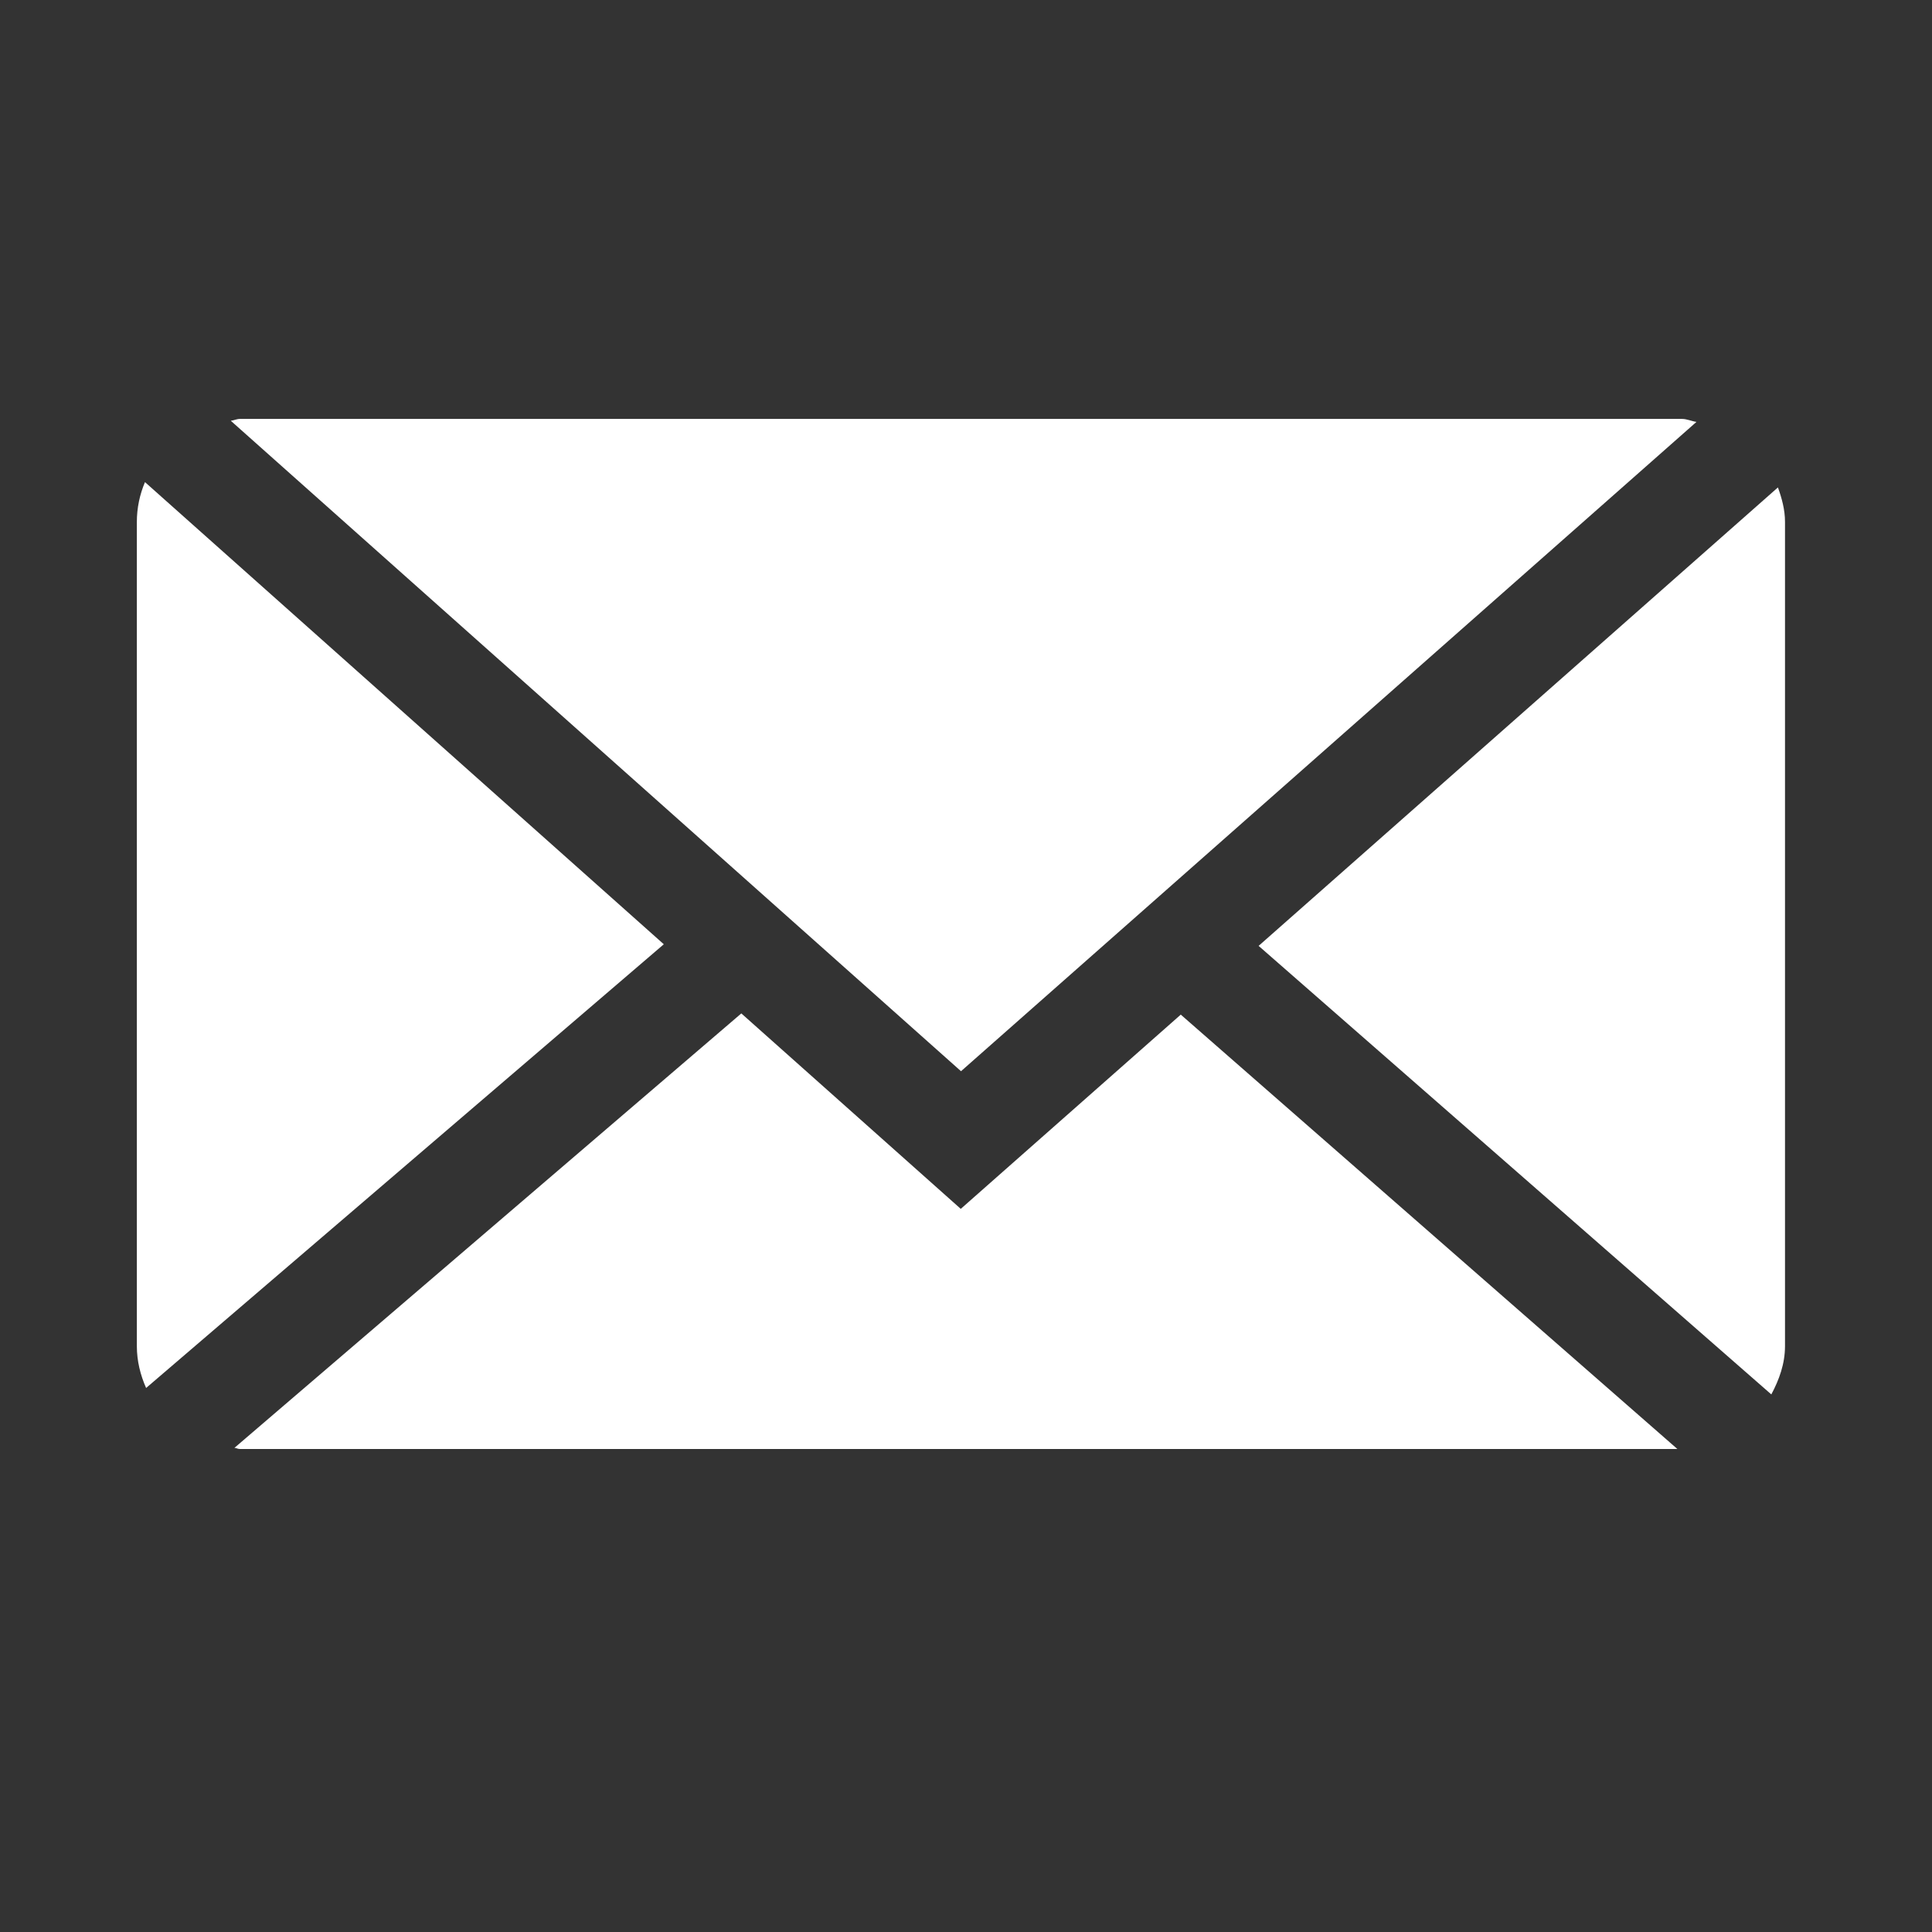
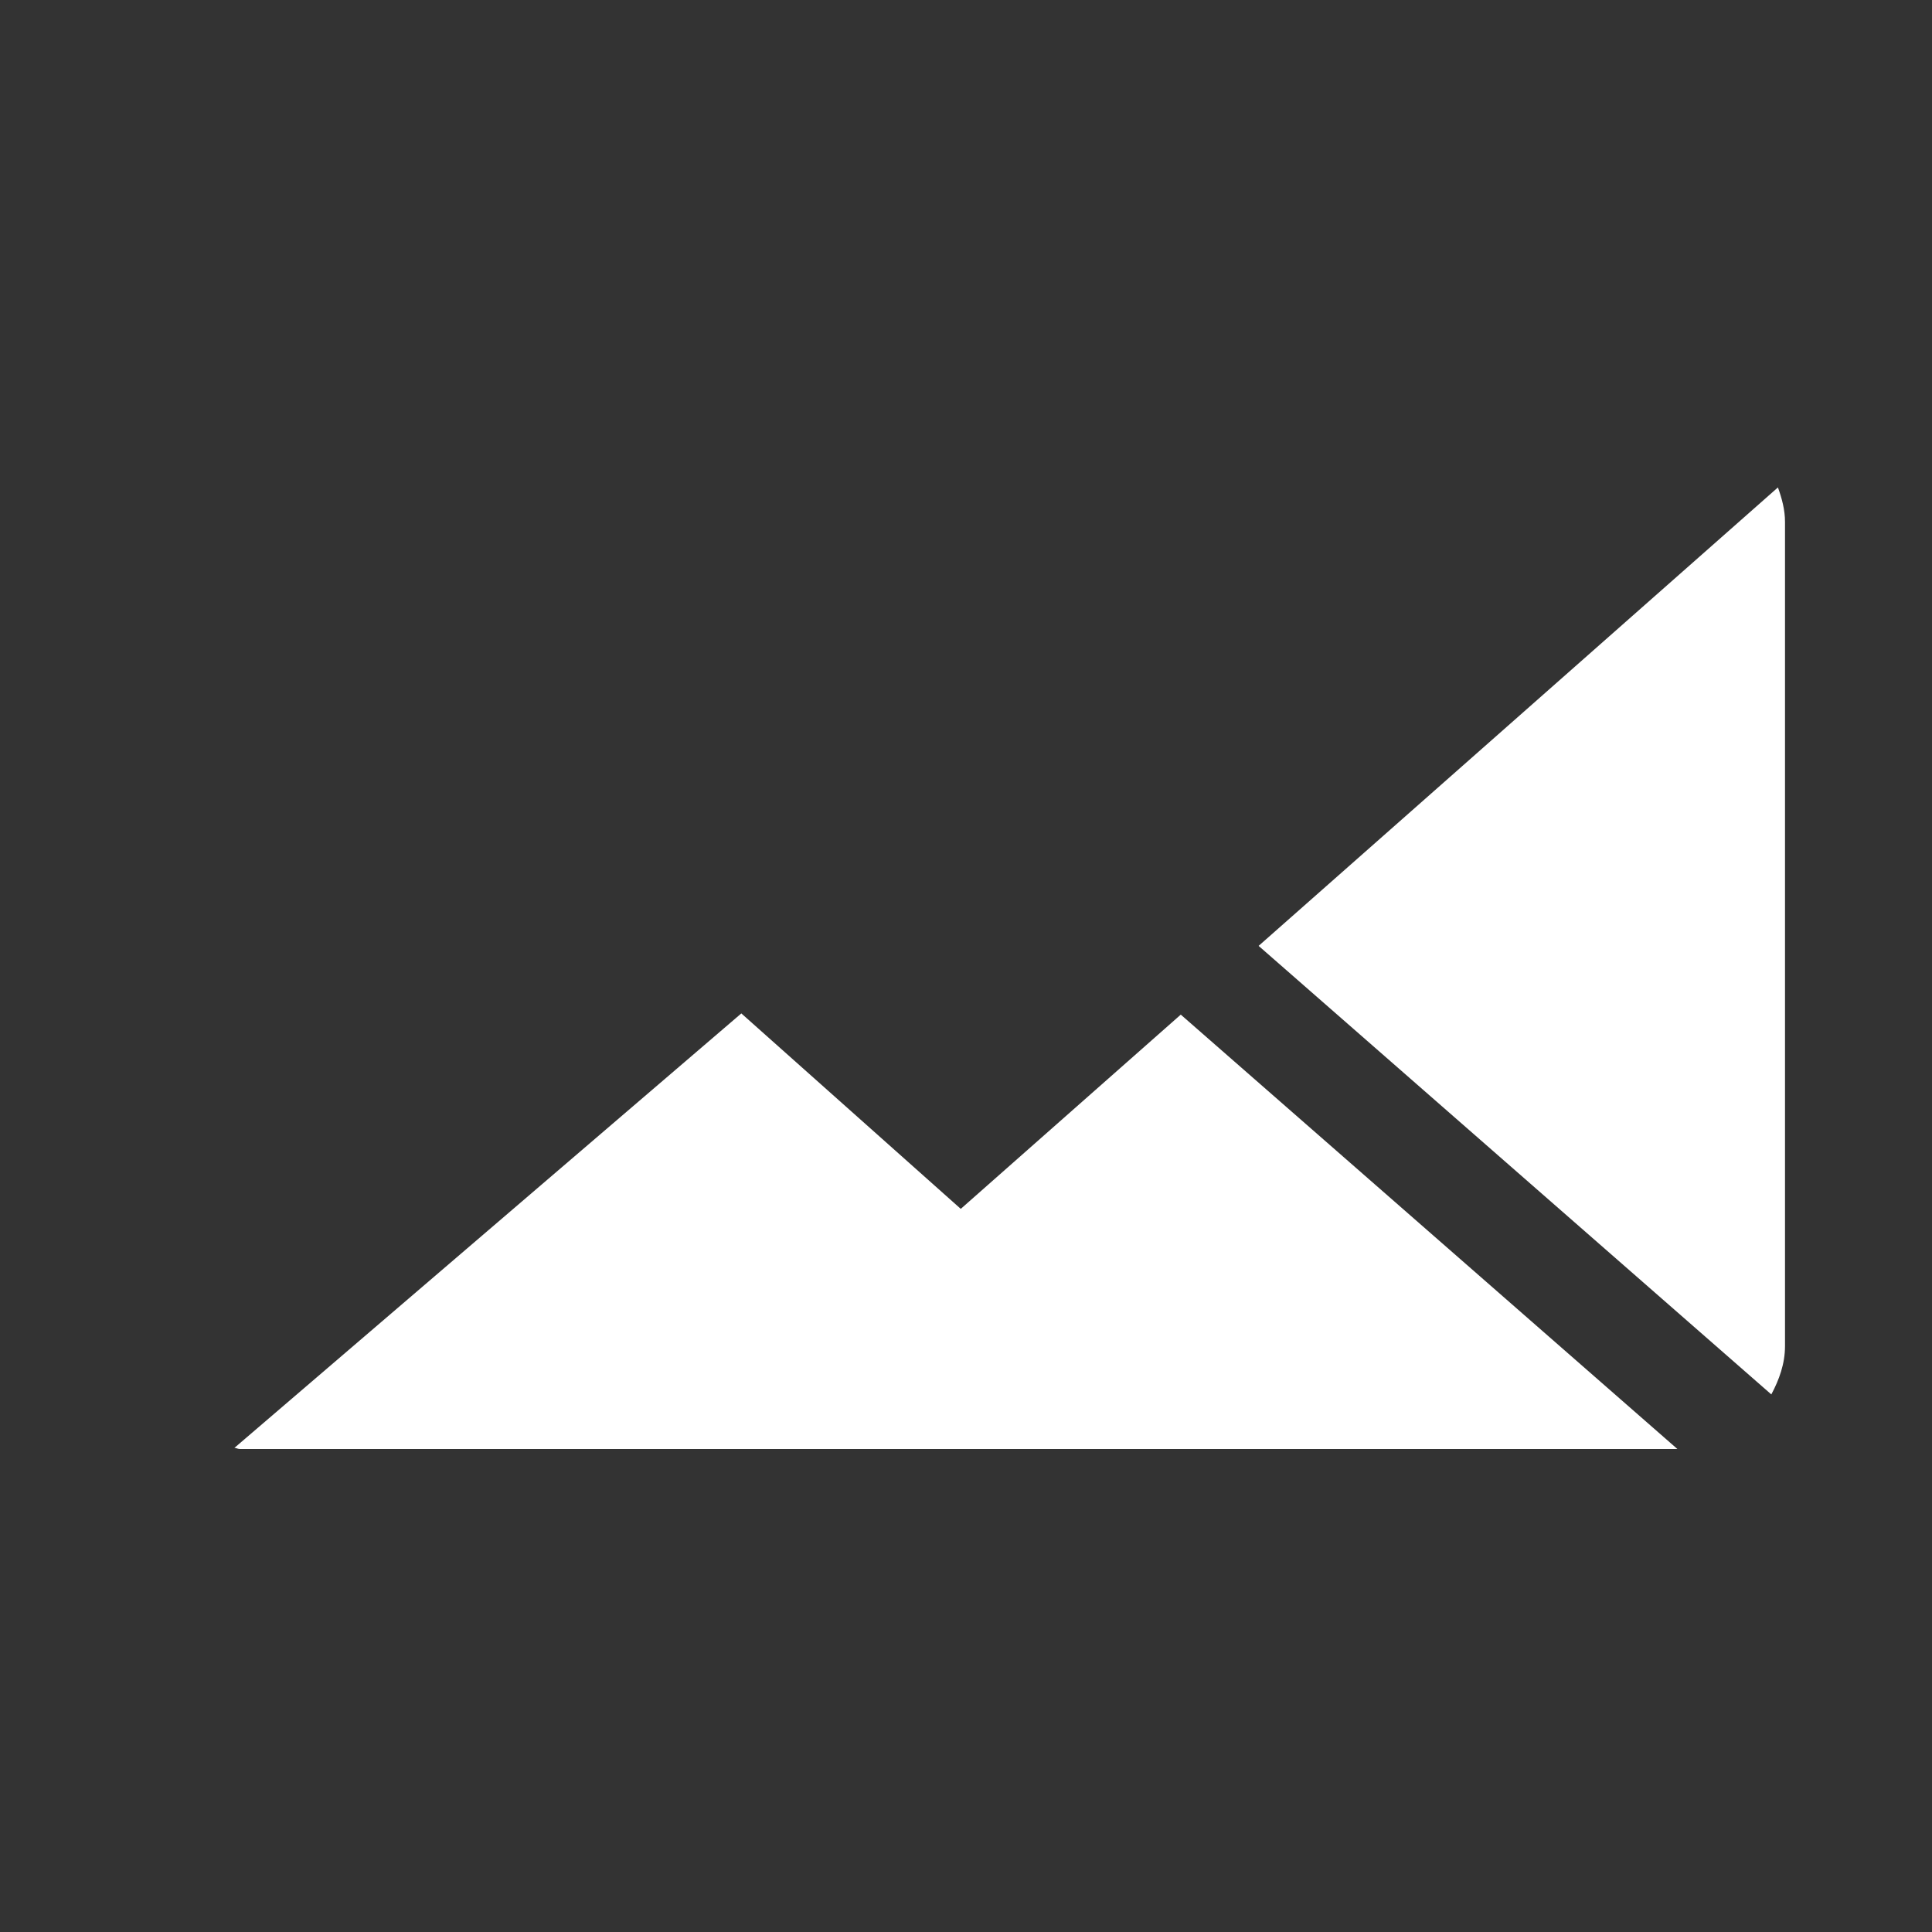
<svg xmlns="http://www.w3.org/2000/svg" version="1.1" id="レイヤー_1" x="0px" y="0px" width="24px" height="24px" viewBox="0 0 24 24" style="enable-background:new 0 0 24 24;" xml:space="preserve">
  <rect x="0" y="0" width="24" height="24" fill="#333333" stroke="none" />
  <style type="text/css">
	.st0{fill:#FFFFFF;}
</style>
  <g>
-     <path class="st0" d="M11.938,13.307l9.136-8.066c-0.063-0.009-0.117-0.037-0.18-0.037H2.98c-0.04,0-0.072,0.018-0.113,0.023   L11.938,13.307z" />
    <path class="st0" d="M22.174,6.484c0-0.152-0.039-0.293-0.088-0.429l-6.451,5.695l6.369,5.572c0.097-0.182,0.17-0.38,0.17-0.601   V6.484z" />
-     <path class="st0" d="M1.801,5.989C1.736,6.142,1.7,6.31,1.7,6.484v10.237c0,0.186,0.044,0.36,0.115,0.521l6.431-5.512L1.801,5.989z   " />
    <path class="st0" d="M14.668,12.604l-2.733,2.413l-2.726-2.428l-6.297,5.397C2.935,17.987,2.955,18,2.98,18h17.857L14.668,12.604z" />
  </g>
</svg>